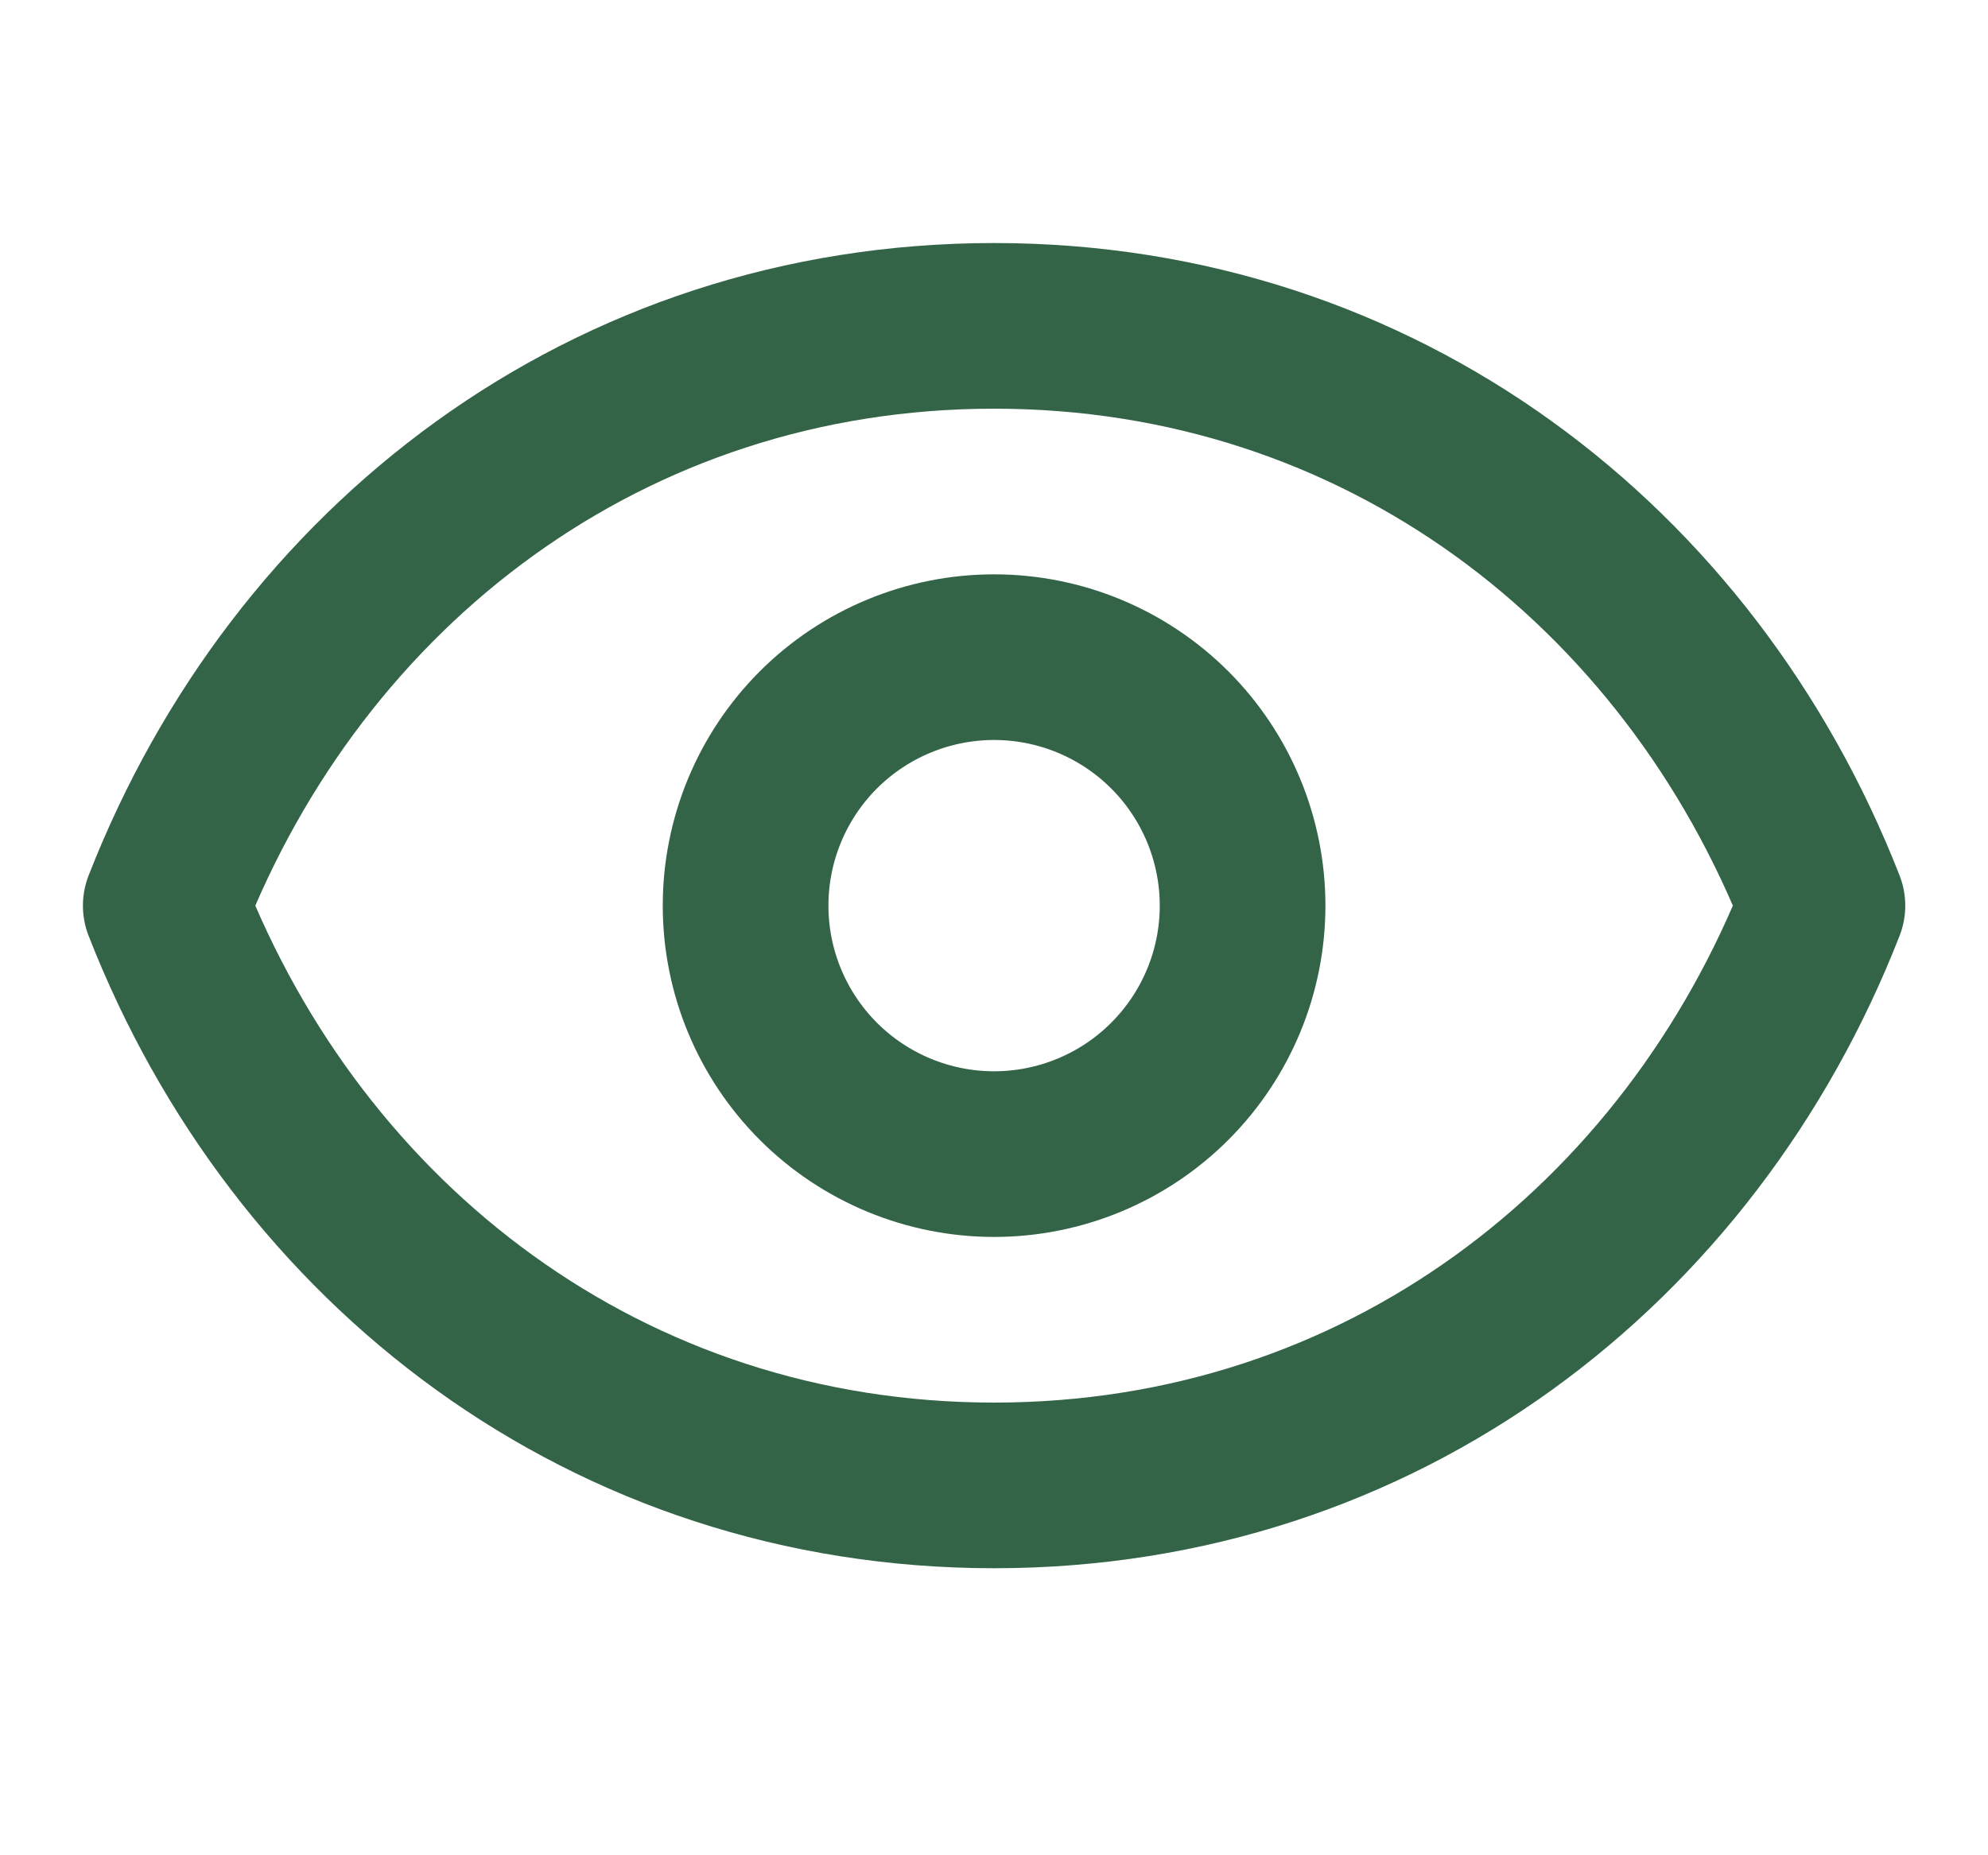
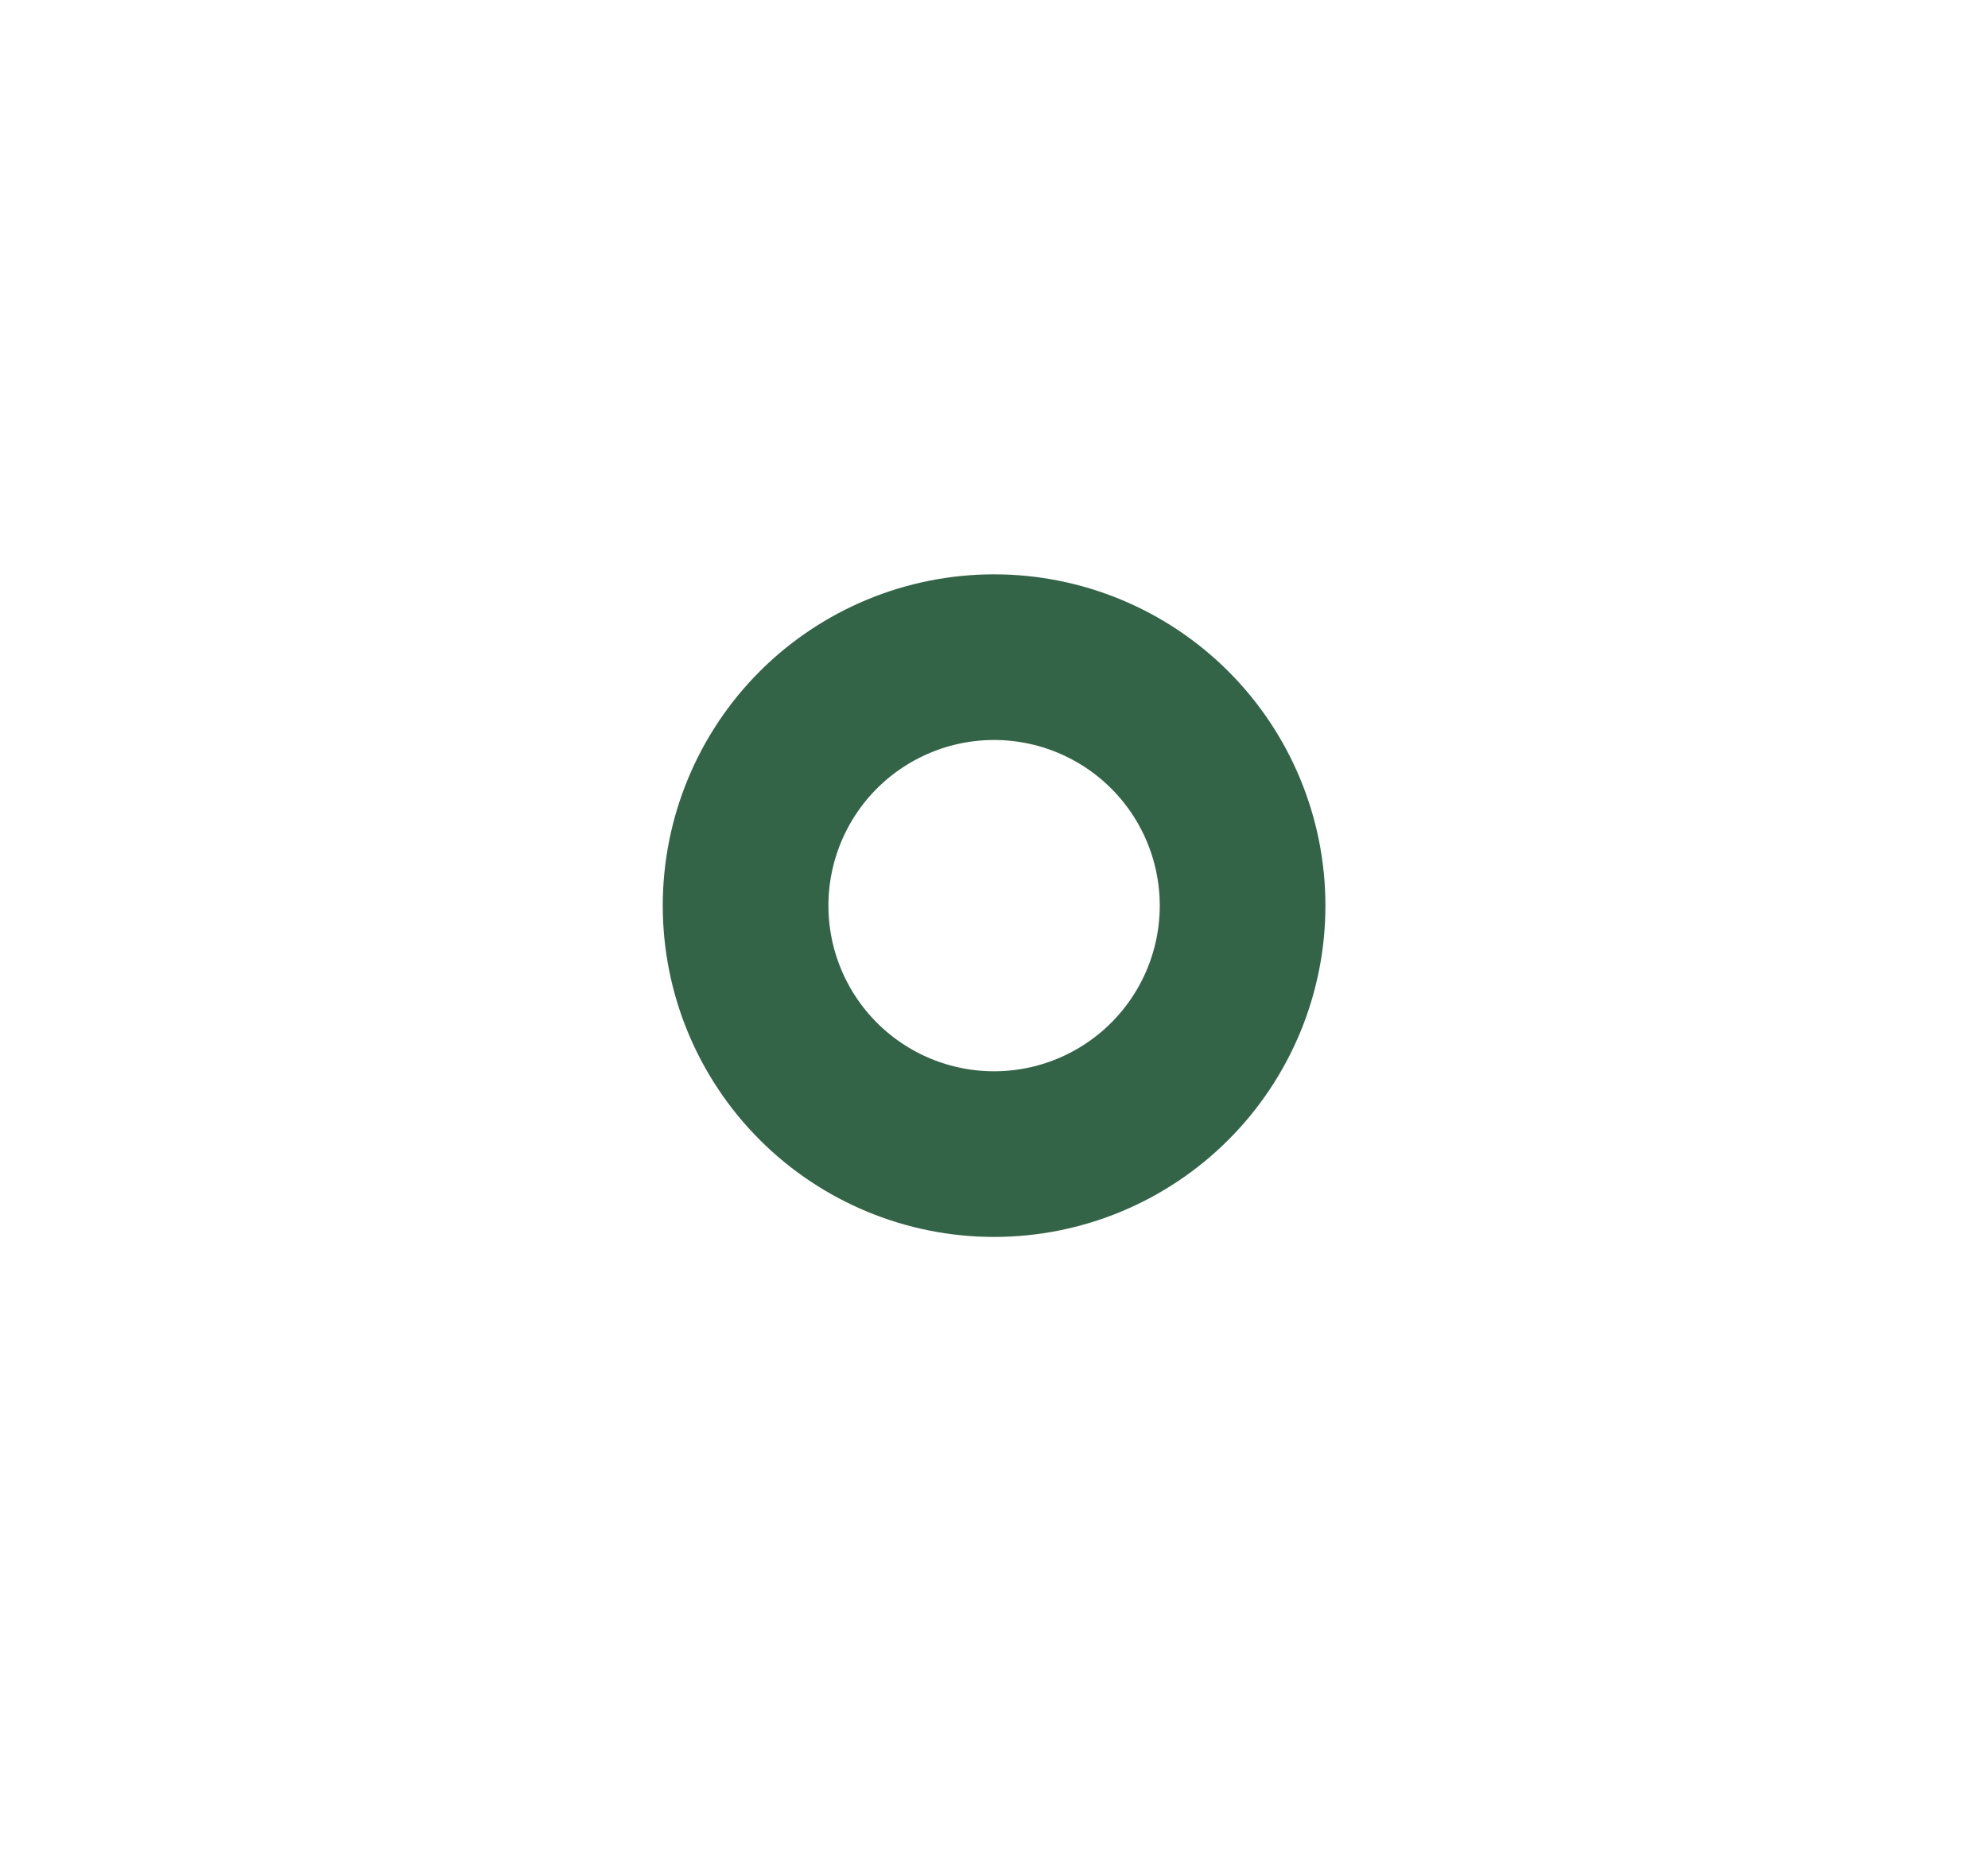
<svg xmlns="http://www.w3.org/2000/svg" width="45" height="42" viewBox="0 0 45 42" fill="none">
  <path d="M28.127 20.502C28.127 21.994 27.534 23.424 26.479 24.479C25.424 25.534 23.994 26.127 22.502 26.127C21.01 26.127 19.579 25.534 18.524 24.479C17.47 23.424 16.877 21.994 16.877 20.502C16.877 19.01 17.47 17.579 18.524 16.524C19.579 15.47 21.01 14.877 22.502 14.877C23.994 14.877 25.424 15.47 26.479 16.524C27.534 17.579 28.127 19.01 28.127 20.502Z" stroke="#336447" stroke-width="3.75" stroke-linecap="round" stroke-linejoin="round" />
-   <path d="M3.752 20.502C6.752 12.82 13.757 7.377 22.502 7.377C31.247 7.377 38.252 12.82 41.252 20.502C38.252 28.184 31.247 33.627 22.502 33.627C13.757 33.627 6.752 28.184 3.752 20.502Z" stroke="#336447" stroke-width="3.75" stroke-linecap="round" stroke-linejoin="round" />
</svg>